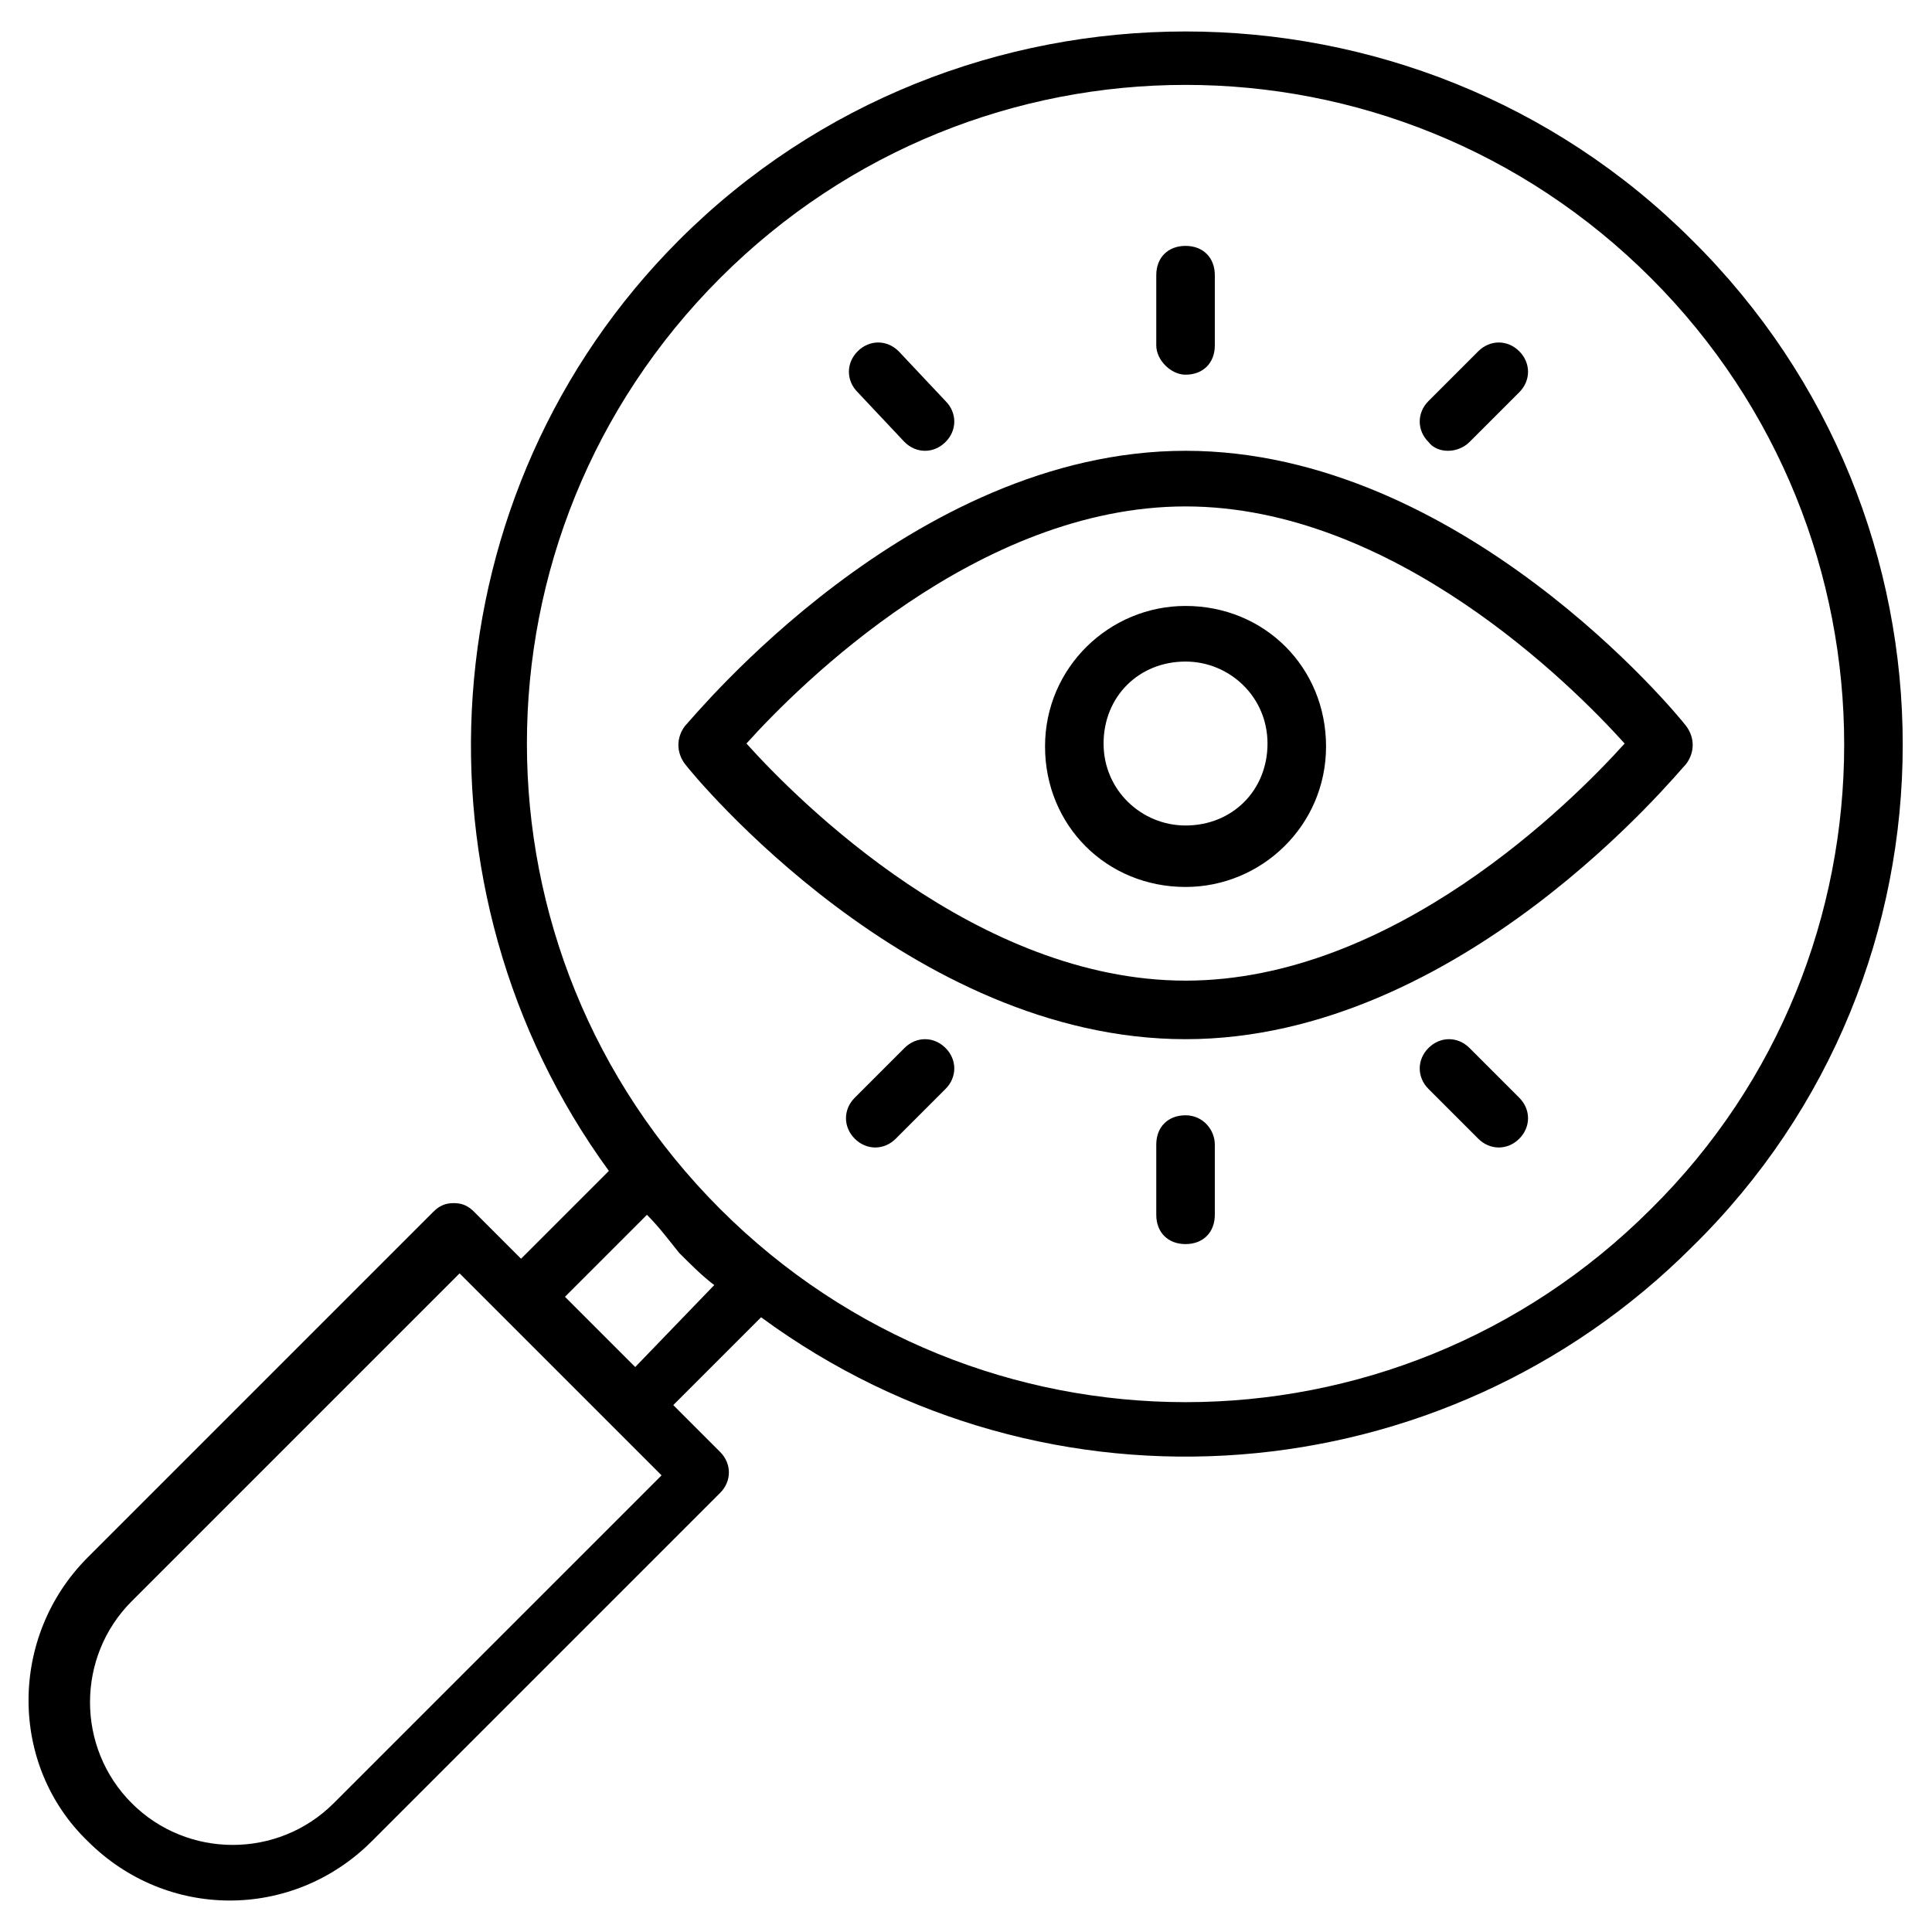
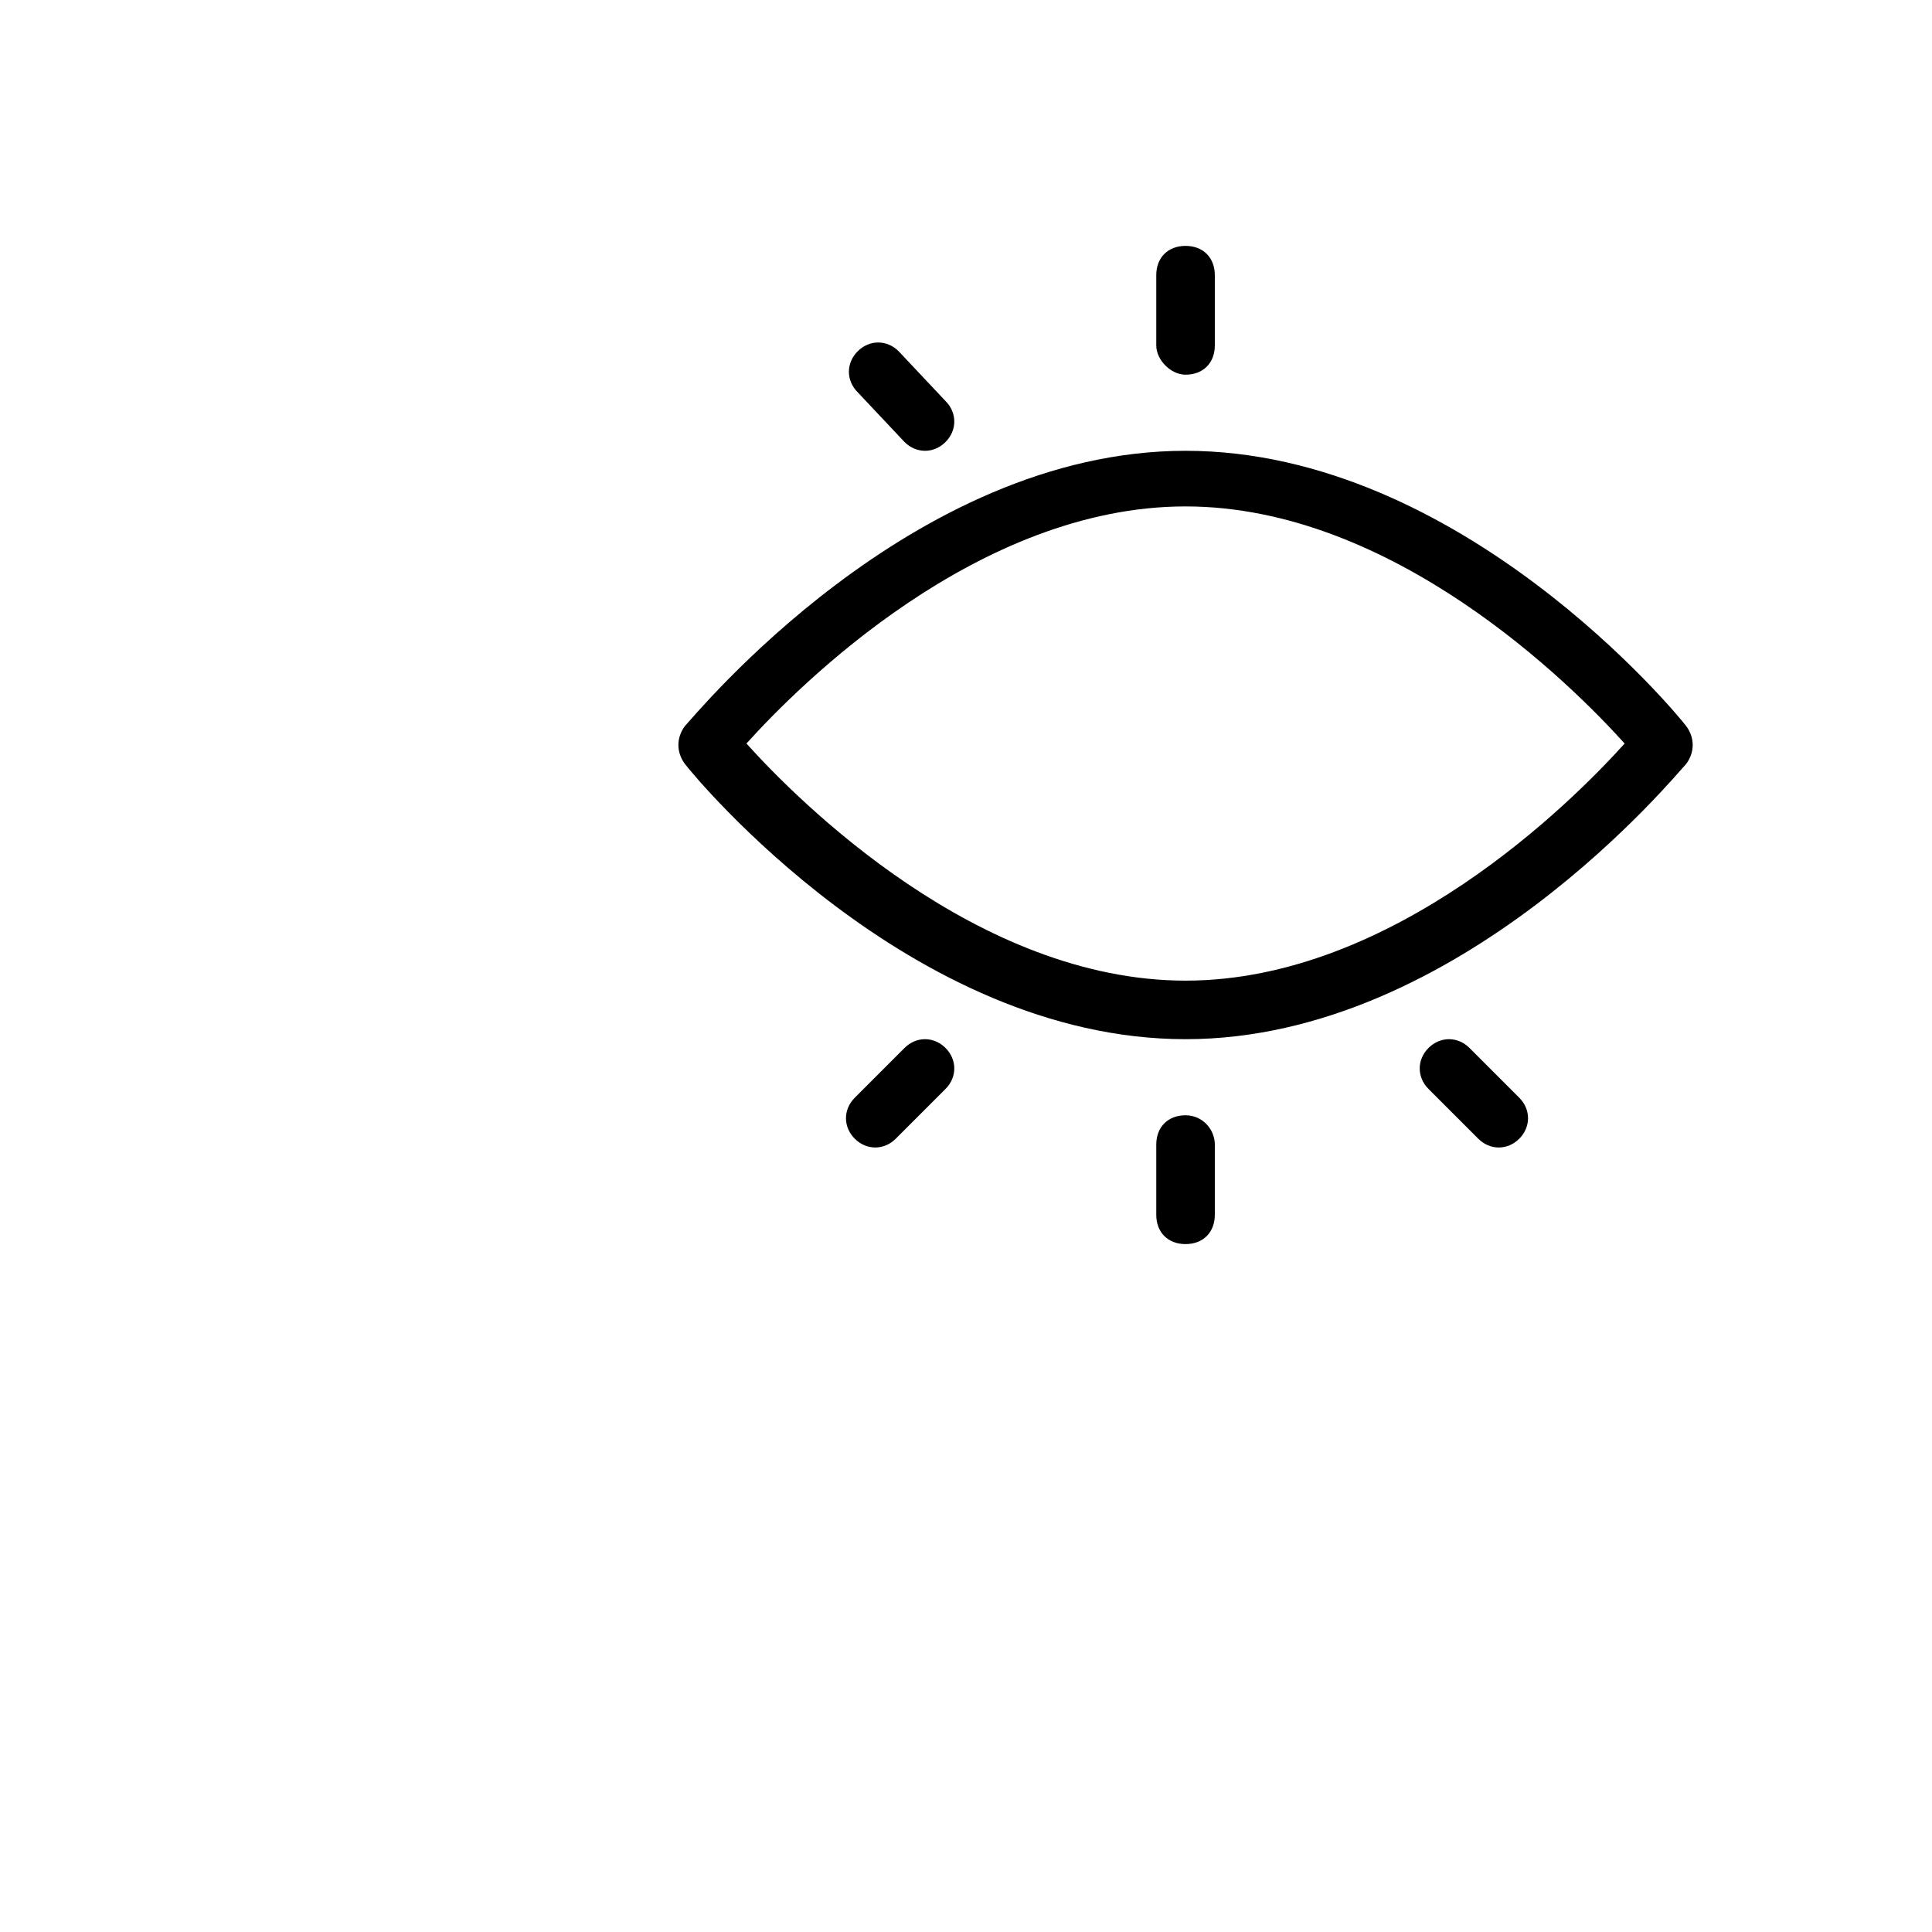
<svg xmlns="http://www.w3.org/2000/svg" id="Layer_1" height="512" viewBox="0 0 66 66" width="512">
  <g id="XMLID_340_">
-     <path id="XMLID_784_" d="m57.8 8.2c-9.5-9.5-25.1-9.5-34.6 0-8.6 8.6-9.4 22.2-2.4 31.8l-3 3-1.6-1.6c-.2-.2-.4-.3-.7-.3s-.5.1-.7.3l-11.8 11.8c-2.7 2.7-2.7 7.1 0 9.7 2.7 2.7 7 2.7 9.7 0l11.9-11.9c.4-.4.4-1 0-1.4l-1.6-1.6 3-3c9.8 7.2 23.3 6.1 31.8-2.4 9.6-9.4 9.6-24.9 0-34.4zm-46.4 53.4c-1.9 1.9-5 1.9-6.9 0s-1.9-5 0-6.9l11.2-11.2c.2.2 7 7 6.9 6.9zm10.3-14.9-2.4-2.4 2.8-2.8c.4.4.7.8 1.1 1.3.4.4.8.8 1.2 1.1zm34.7-5.4c-8.8 8.8-23 8.8-31.8 0s-8.8-23 0-31.8 23-8.8 31.8 0 8.8 23.1 0 31.8z" />
    <path id="XMLID_792_" d="m57.6 24.8c-.3-.4-7.7-9.4-17.1-9.4s-16.8 9.1-17.1 9.4c-.3.4-.3.9 0 1.3s7.7 9.4 17.1 9.4 16.8-9.1 17.1-9.4c.3-.4.3-.9 0-1.3zm-17.1 8.7c-7.1 0-13.2-6.1-15-8.1 1.8-2 7.9-8.1 15-8.1s13.2 6.1 15 8.1c-1.8 2-7.9 8.1-15 8.1z" />
-     <path id="XMLID_795_" d="m40.5 20.7c-2.6 0-4.8 2.1-4.8 4.8s2.1 4.8 4.8 4.8c2.6 0 4.8-2.1 4.8-4.8s-2.1-4.8-4.8-4.8zm0 7.5c-1.5 0-2.8-1.2-2.8-2.8s1.2-2.8 2.8-2.8c1.5 0 2.8 1.2 2.8 2.8s-1.2 2.8-2.8 2.8z" />
    <path id="XMLID_796_" d="m40.5 38.1c-.6 0-1 .4-1 1v2.4c0 .6.4 1 1 1s1-.4 1-1v-2.4c0-.5-.4-1-1-1z" />
    <path id="XMLID_797_" d="m50.2 35.8c-.4-.4-1-.4-1.4 0s-.4 1 0 1.4l1.7 1.7c.4.4 1 .4 1.4 0s.4-1 0-1.4z" />
-     <path id="XMLID_798_" d="m50.2 15.1 1.7-1.7c.4-.4.4-1 0-1.4s-1-.4-1.4 0l-1.7 1.7c-.4.4-.4 1 0 1.4.3.4 1 .4 1.4 0z" />
    <path id="XMLID_799_" d="m40.5 12.8c.6 0 1-.4 1-1v-2.4c0-.6-.4-1-1-1s-1 .4-1 1v2.4c0 .5.5 1 1 1z" />
    <path id="XMLID_800_" d="m30.9 15.1c.4.4 1 .4 1.4 0s.4-1 0-1.4l-1.6-1.7c-.4-.4-1-.4-1.4 0s-.4 1 0 1.4z" />
    <path id="XMLID_801_" d="m30.9 35.8-1.7 1.7c-.4.4-.4 1 0 1.4s1 .4 1.4 0l1.7-1.7c.4-.4.4-1 0-1.4s-1-.4-1.4 0z" />
  </g>
</svg>